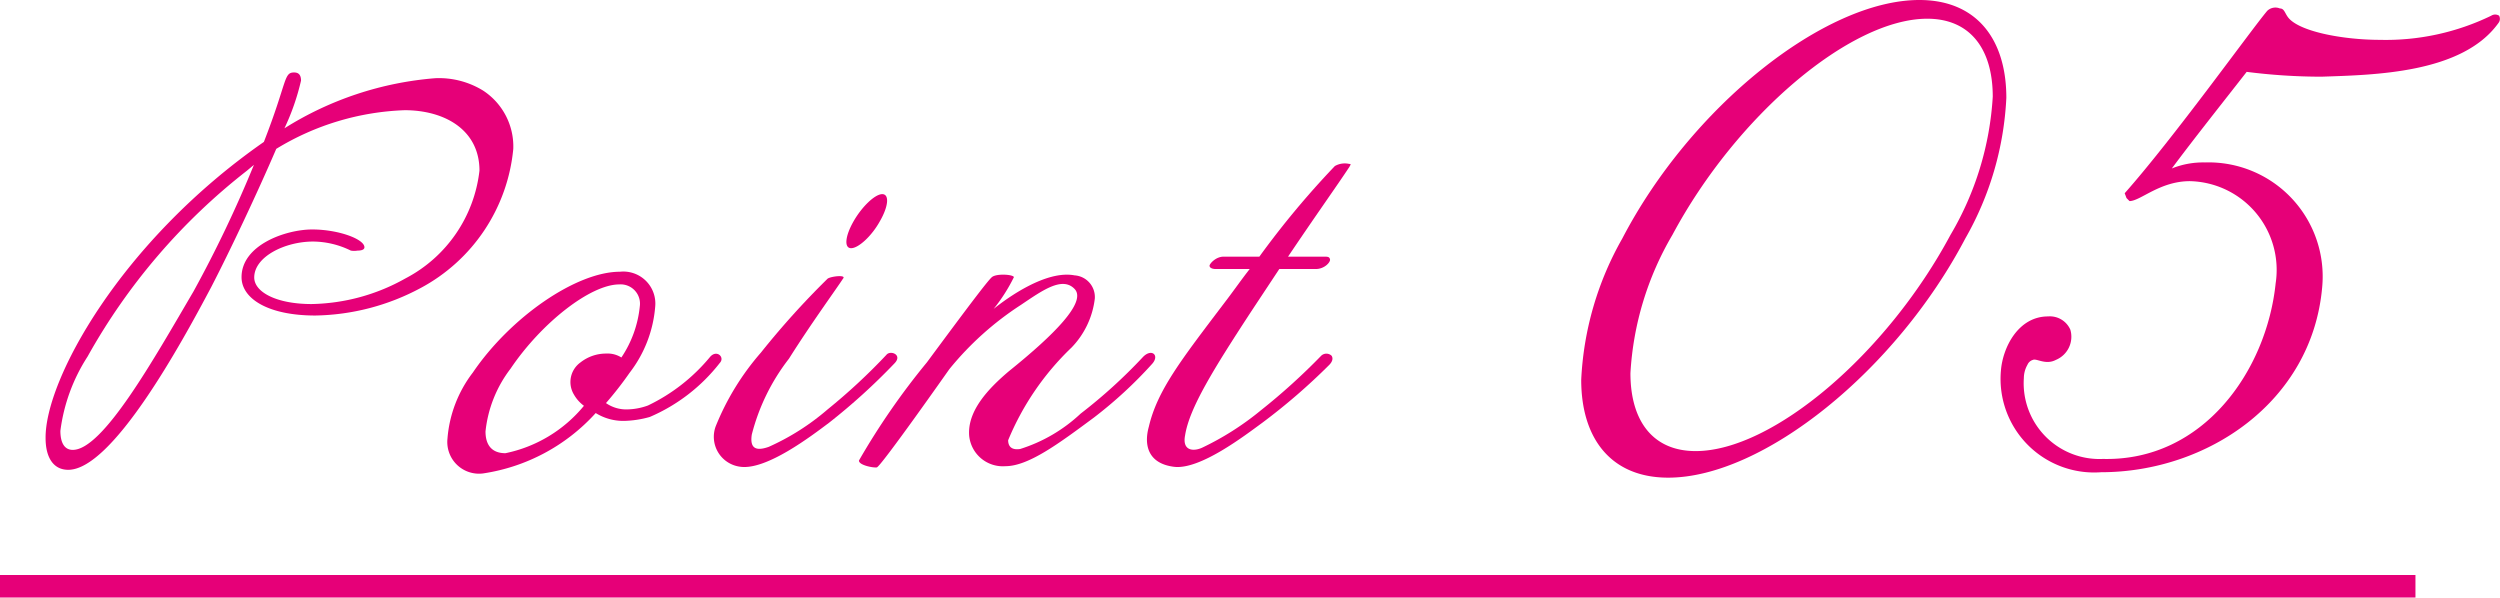
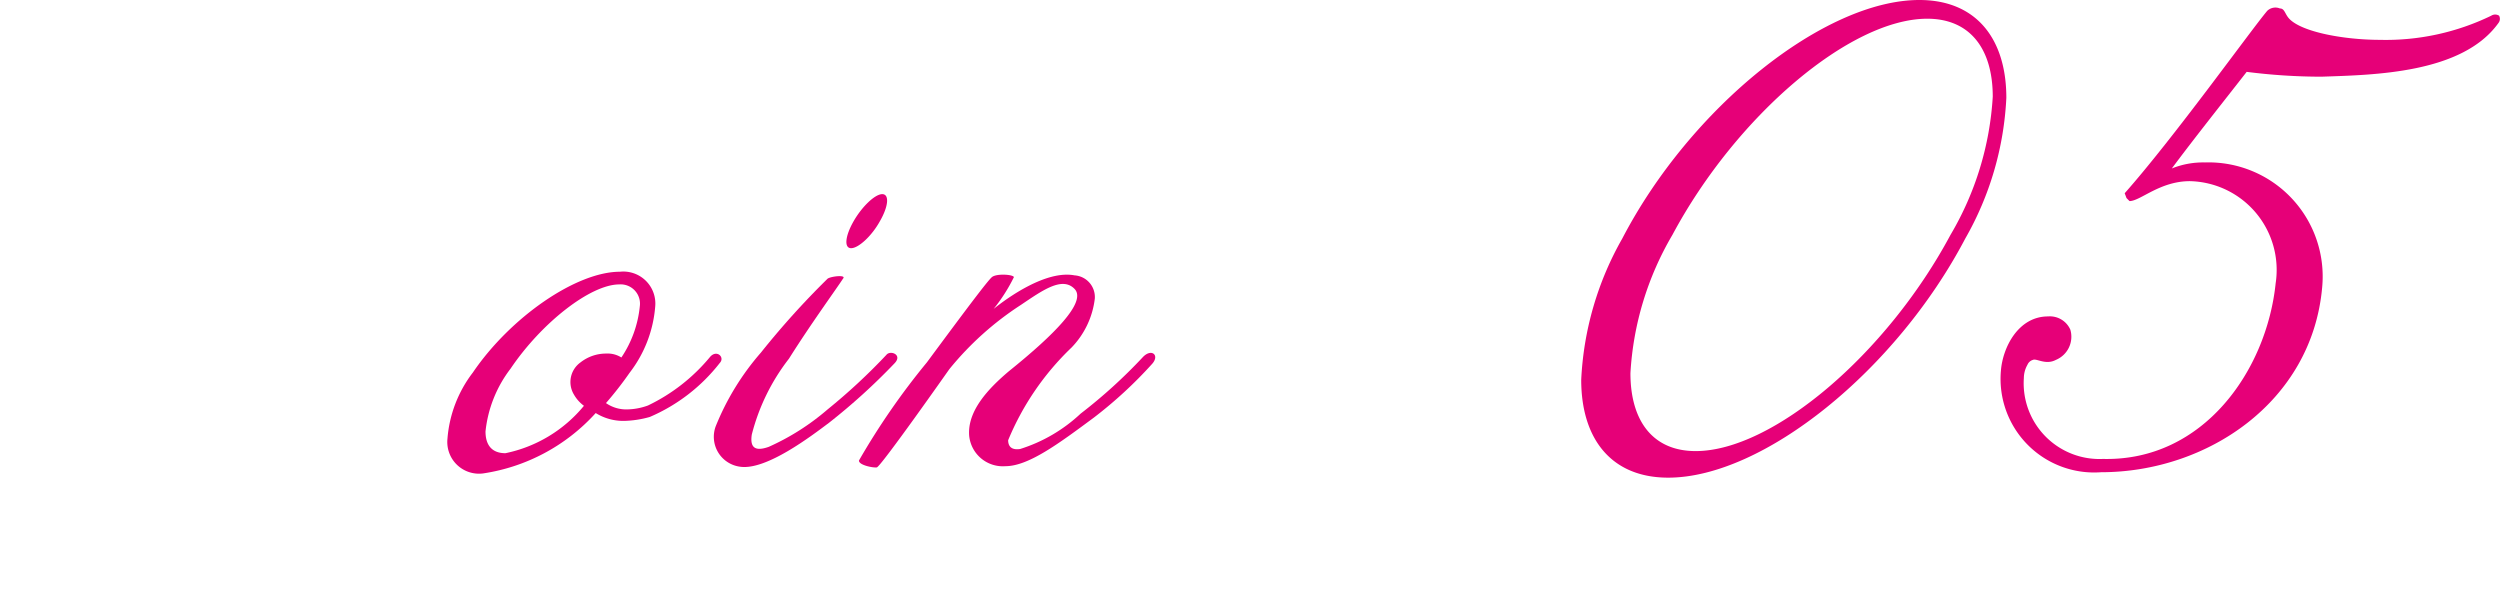
<svg xmlns="http://www.w3.org/2000/svg" width="82.8" height="19.79" viewBox="0 0 82.8 19.79">
  <defs>
    <style>.cls-1{fill:#e60078;}.cls-2{fill:none;stroke:#e60078;stroke-miterlimit:10;stroke-width:0.75px;}</style>
  </defs>
  <g id="レイヤー_2" data-name="レイヤー 2">
    <g id="レイヤー_1-2" data-name="レイヤー 1">
-       <path class="cls-1" d="M17,4.93a5.85,5.85,0,0,1-3.07,4.61,7.62,7.62,0,0,1-3.49.91C8.88,10.45,8,9.89,8,9.18,8,8.11,9.47,7.6,10.34,7.6s1.73.32,1.73.59c0,.08-.1.11-.23.11a.64.64,0,0,1-.22,0A2.87,2.87,0,0,0,10.37,8c-.93,0-1.95.5-1.95,1.19,0,.48.73.88,1.9.88a6.55,6.55,0,0,0,3.11-.85,4.61,4.61,0,0,0,2.45-3.57c0-1.34-1.14-2-2.48-2A8.73,8.73,0,0,0,9.15,4.93C8.51,6.42,7.62,8.3,7,9.5c-1,1.89-3.28,6.06-4.74,6.06-.5,0-.75-.42-.75-1.05C1.49,12.58,4,8,8.74,4.7c.78-2,.65-2.3,1-2.3.13,0,.23.06.23.27a7.7,7.7,0,0,1-.55,1.58,11,11,0,0,1,5-1.66A2.79,2.79,0,0,1,16,3,2.21,2.21,0,0,1,17,4.93Zm-8.83.73a20.4,20.4,0,0,0-5.27,6.15A5.89,5.89,0,0,0,2,14.27c0,.37.12.63.41.63,1,0,2.68-3,4-5.25a40.57,40.57,0,0,0,2-4.19Z" />
      <path class="cls-1" d="M21.52,13.81a3.38,3.38,0,0,1-.85.13,1.73,1.73,0,0,1-.94-.26,6.28,6.28,0,0,1-3.73,2,1.05,1.05,0,0,1-1.18-1.15,4.12,4.12,0,0,1,.84-2.19C16.91,10.5,19.09,9,20.53,9a1.06,1.06,0,0,1,1.17,1.16,4.12,4.12,0,0,1-.85,2.19,11.65,11.65,0,0,1-.78,1,1.17,1.17,0,0,0,.68.21,2.1,2.1,0,0,0,.71-.13,6.06,6.06,0,0,0,2.05-1.6c.22-.27.51,0,.33.19A5.86,5.86,0,0,1,21.52,13.81Zm-.33-3.66a.64.64,0,0,0-.68-.73c-.94,0-2.56,1.25-3.6,2.79a4.12,4.12,0,0,0-.83,2.08c0,.45.21.72.66.72a4.55,4.55,0,0,0,2.6-1.57,1.2,1.2,0,0,1-.33-.37A.8.8,0,0,1,19.23,12a1.37,1.37,0,0,1,.85-.29.85.85,0,0,1,.5.13A3.69,3.69,0,0,0,21.19,10.15Z" />
      <path class="cls-1" d="M27.46,14c-.6.45-2.07,1.57-2.93,1.46a1,1,0,0,1-.83-1.33,8.56,8.56,0,0,1,1.5-2.45,27.28,27.28,0,0,1,2.21-2.45c.11-.08.64-.14.51,0-.22.34-1.06,1.49-1.79,2.65a6.84,6.84,0,0,0-1.23,2.51c-.08.51.19.54.56.41a7.93,7.93,0,0,0,1.95-1.24,19.57,19.57,0,0,0,1.95-1.81c.13-.16.55,0,.26.29A20.42,20.42,0,0,1,27.46,14Zm1.68-6.67c-.27.49-.71.89-.95.89s-.2-.4.08-.89.71-.9.95-.9S29.43,6.83,29.14,7.33Z" />
      <path class="cls-1" d="M36.23,13.83c-1.16.86-2.17,1.61-2.93,1.61a1.12,1.12,0,0,1-1.2-1c-.07-.82.62-1.56,1.32-2.15C34.91,11.09,36,10,35.59,9.57s-1.08.06-1.78.53a10.16,10.16,0,0,0-2.37,2.13s-2.27,3.23-2.4,3.25-.61-.08-.59-.23A23.75,23.75,0,0,1,30.7,12c1.25-1.69,2-2.69,2.15-2.82s.72-.09.73,0a5.59,5.59,0,0,1-.67,1.05c.45-.36,1.73-1.29,2.68-1.11a.72.72,0,0,1,.67.77,2.8,2.8,0,0,1-.77,1.62,9,9,0,0,0-2.1,3.07c0,.17.08.34.4.29a5.2,5.2,0,0,0,2-1.17,17.13,17.13,0,0,0,2.05-1.86c.29-.32.58-.08.32.21A14.28,14.28,0,0,1,36.23,13.83Z" />
-       <path class="cls-1" d="M42.66,8.5h1.17c.14,0,.2,0,.22.09s-.18.32-.47.32H42.37l-.88,1.33c-1.31,2-2.1,3.28-2.24,4.18-.1.51.27.54.56.41a9.43,9.43,0,0,0,1.95-1.24,20.83,20.83,0,0,0,2-1.81.25.25,0,0,1,.34,0c.05.07.05.18-.08.31A20.42,20.42,0,0,1,41.81,14c-.59.43-2.07,1.57-2.93,1.46s-1-.72-.83-1.33c.28-1.2,1.07-2.21,2.51-4.11.27-.35.54-.74.83-1.11H40.27c-.14,0-.21-.05-.21-.11s.2-.3.47-.3h1.18a29,29,0,0,1,2.5-3,.66.66,0,0,1,.48-.07c.05,0,.06,0,0,.1C44.31,6.11,43.67,7,42.66,8.5Z" />
      <path class="cls-1" d="M55.25,15.82c-1.88,0-2.88-1.28-2.88-3.24A10.44,10.44,0,0,1,53.73,7.9C56,3.54,60.43,0,63.57,0c1.88,0,2.88,1.28,2.88,3.24A10.37,10.37,0,0,1,65.09,7.9C62.79,12.28,58.39,15.82,55.25,15.82ZM66,3.2C66,1.62,65.25.62,63.83.62c-2.54,0-6.32,3.2-8.44,7.16A10.16,10.16,0,0,0,54,12.36c0,1.58.74,2.58,2.16,2.58,2.54,0,6.32-3.2,8.44-7.16A10.16,10.16,0,0,0,66,3.2Z" />
      <path class="cls-1" d="M82.75.76c-1.2,1.68-4.14,1.72-5.86,1.78a19.63,19.63,0,0,1-2.48-.16c-.78,1-1.72,2.18-2.48,3.2a2.77,2.77,0,0,1,1.1-.2,3.78,3.78,0,0,1,3.88,4.14c-.34,3.8-3.82,6.12-7.32,6.12a3.1,3.1,0,0,1-3.32-3.36c.06-.78.58-1.8,1.56-1.8a.74.74,0,0,1,.74.44.83.83,0,0,1-.48,1c-.34.18-.64-.06-.76,0a.28.28,0,0,0-.18.16.9.9,0,0,0-.12.44,2.51,2.51,0,0,0,2.62,2.68c3.32.08,5.42-2.92,5.72-5.82A2.94,2.94,0,0,0,72.53,6c-1,0-1.64.66-2,.66l-.1-.1-.06-.16C72,4.56,74.55,1,75.09.36a.39.39,0,0,1,.42-.08c.14,0,.16.14.26.28.34.48,1.82.76,3.06.76a8,8,0,0,0,3.68-.8.24.24,0,0,1,.26,0A.22.22,0,0,1,82.75.76Z" />
-       <line class="cls-2" y1="19.42" x2="80" y2="19.42" />
    </g>
  </g>
</svg>